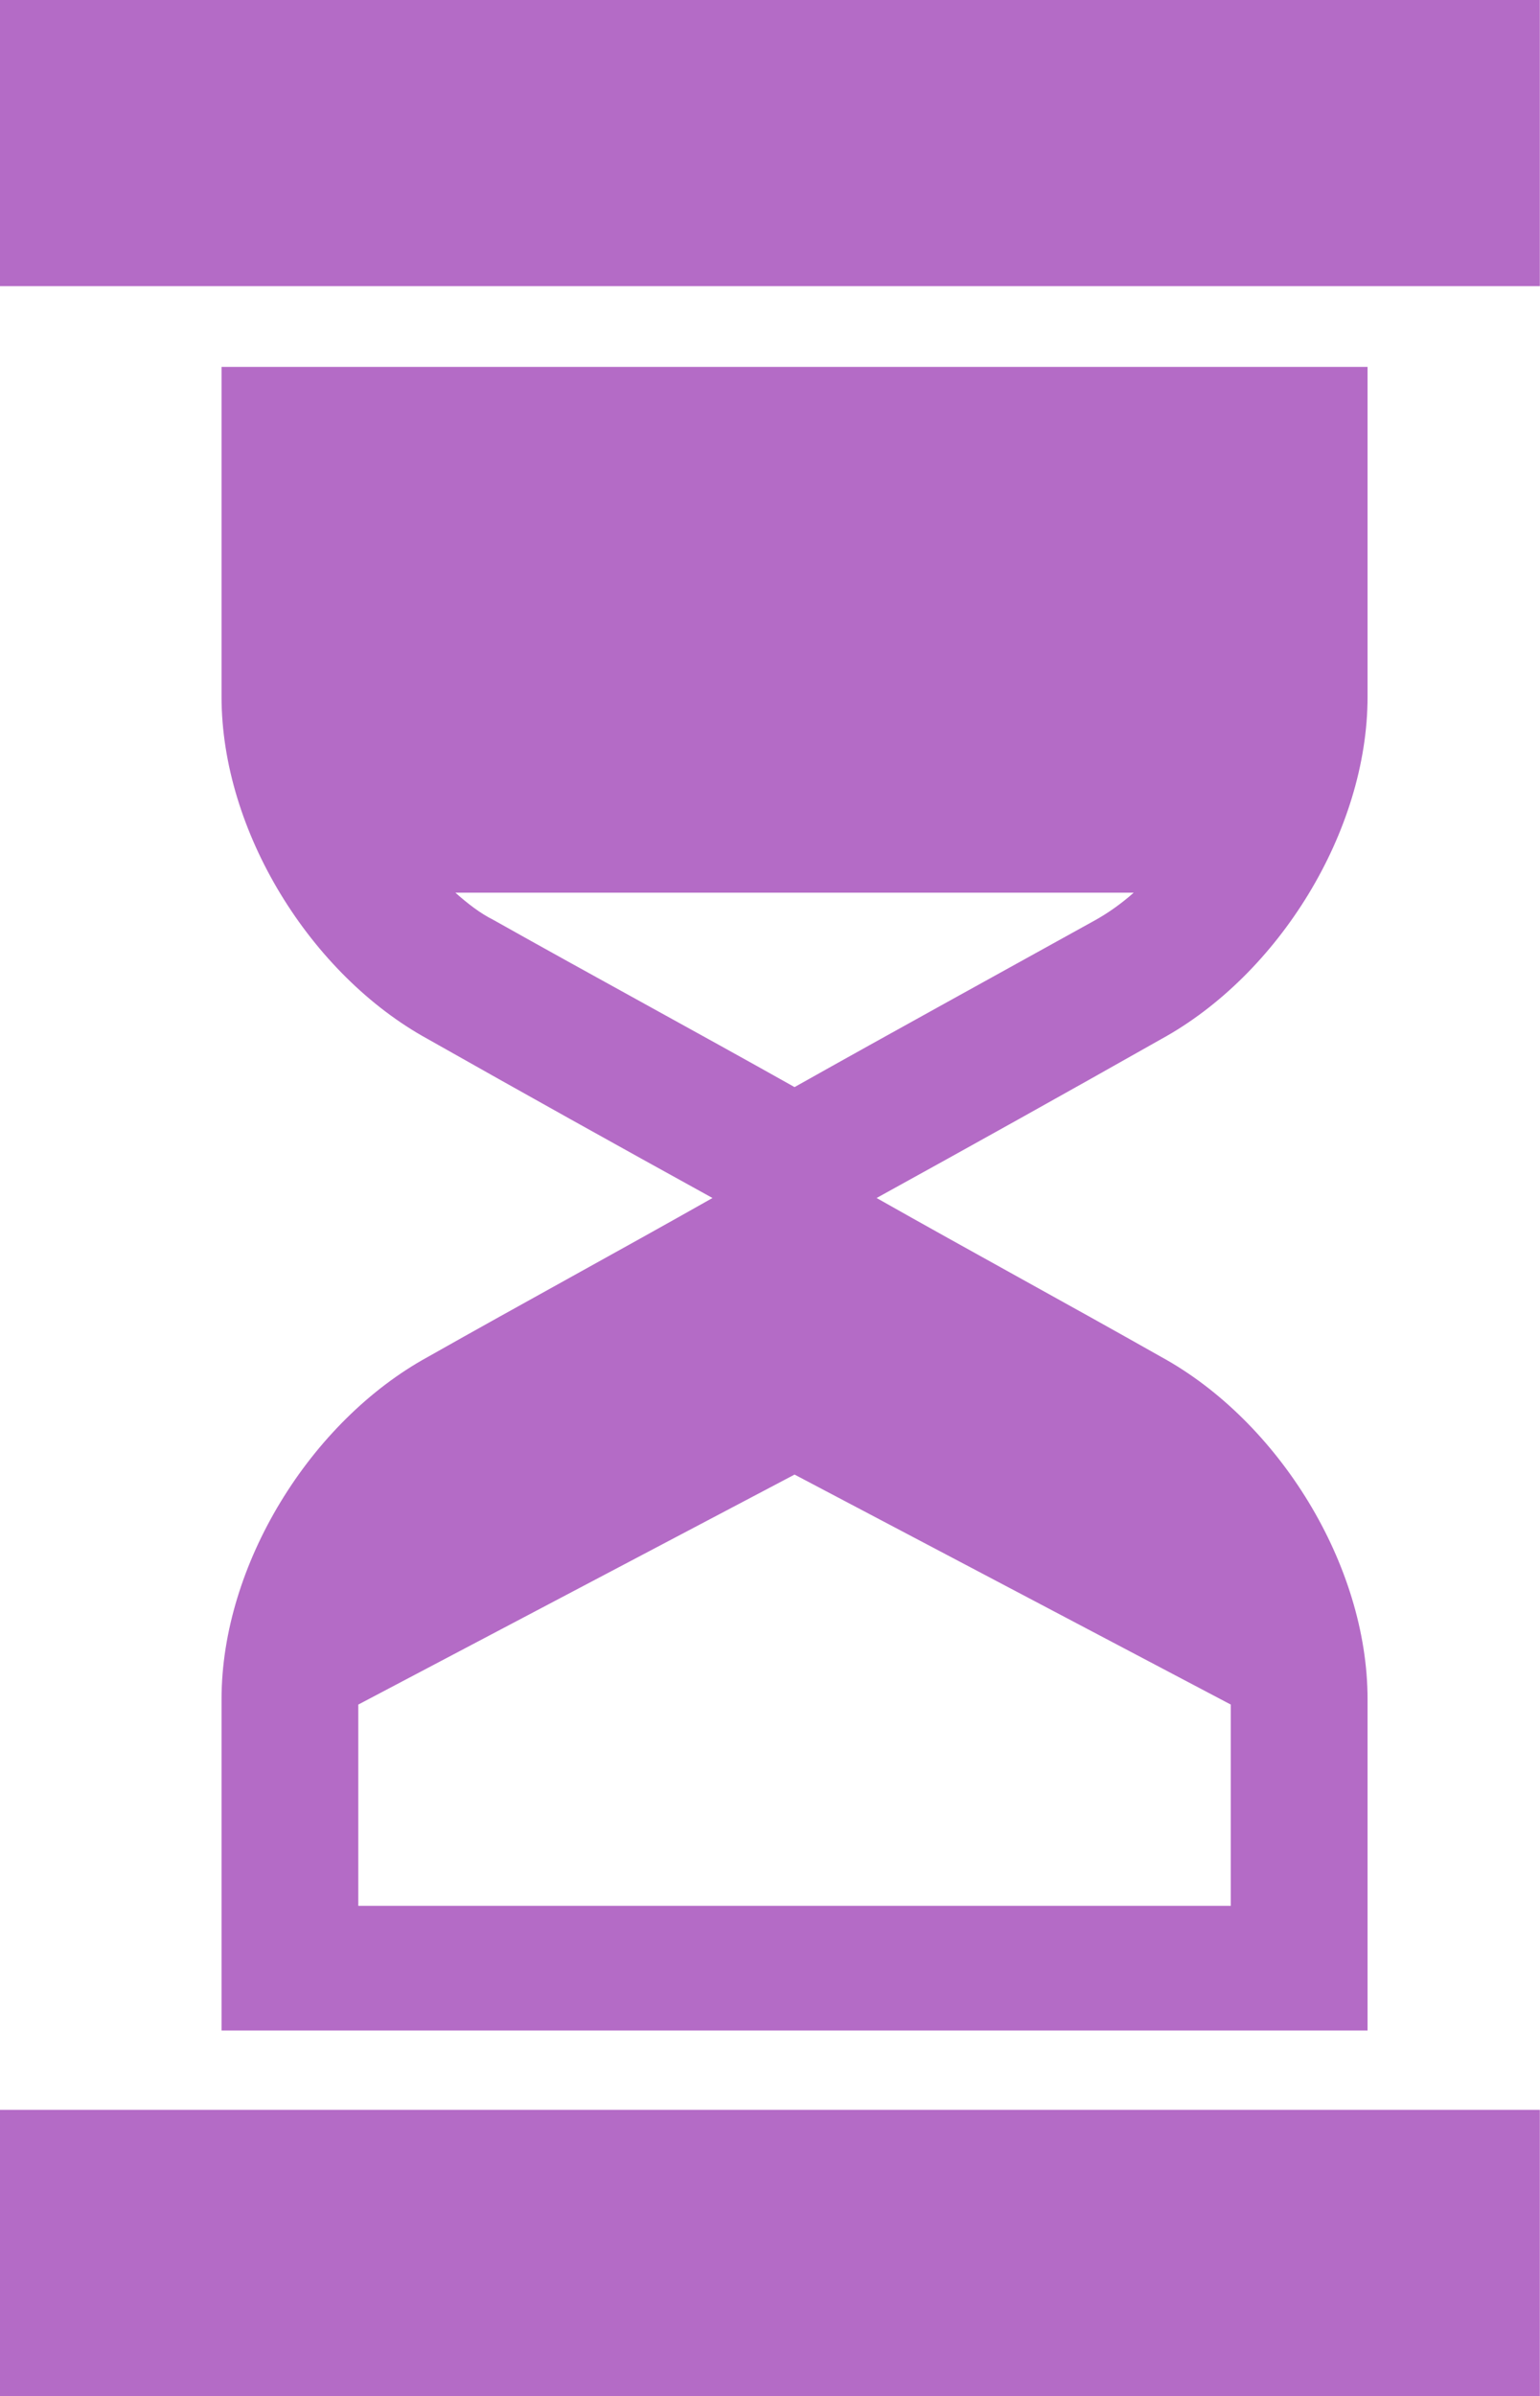
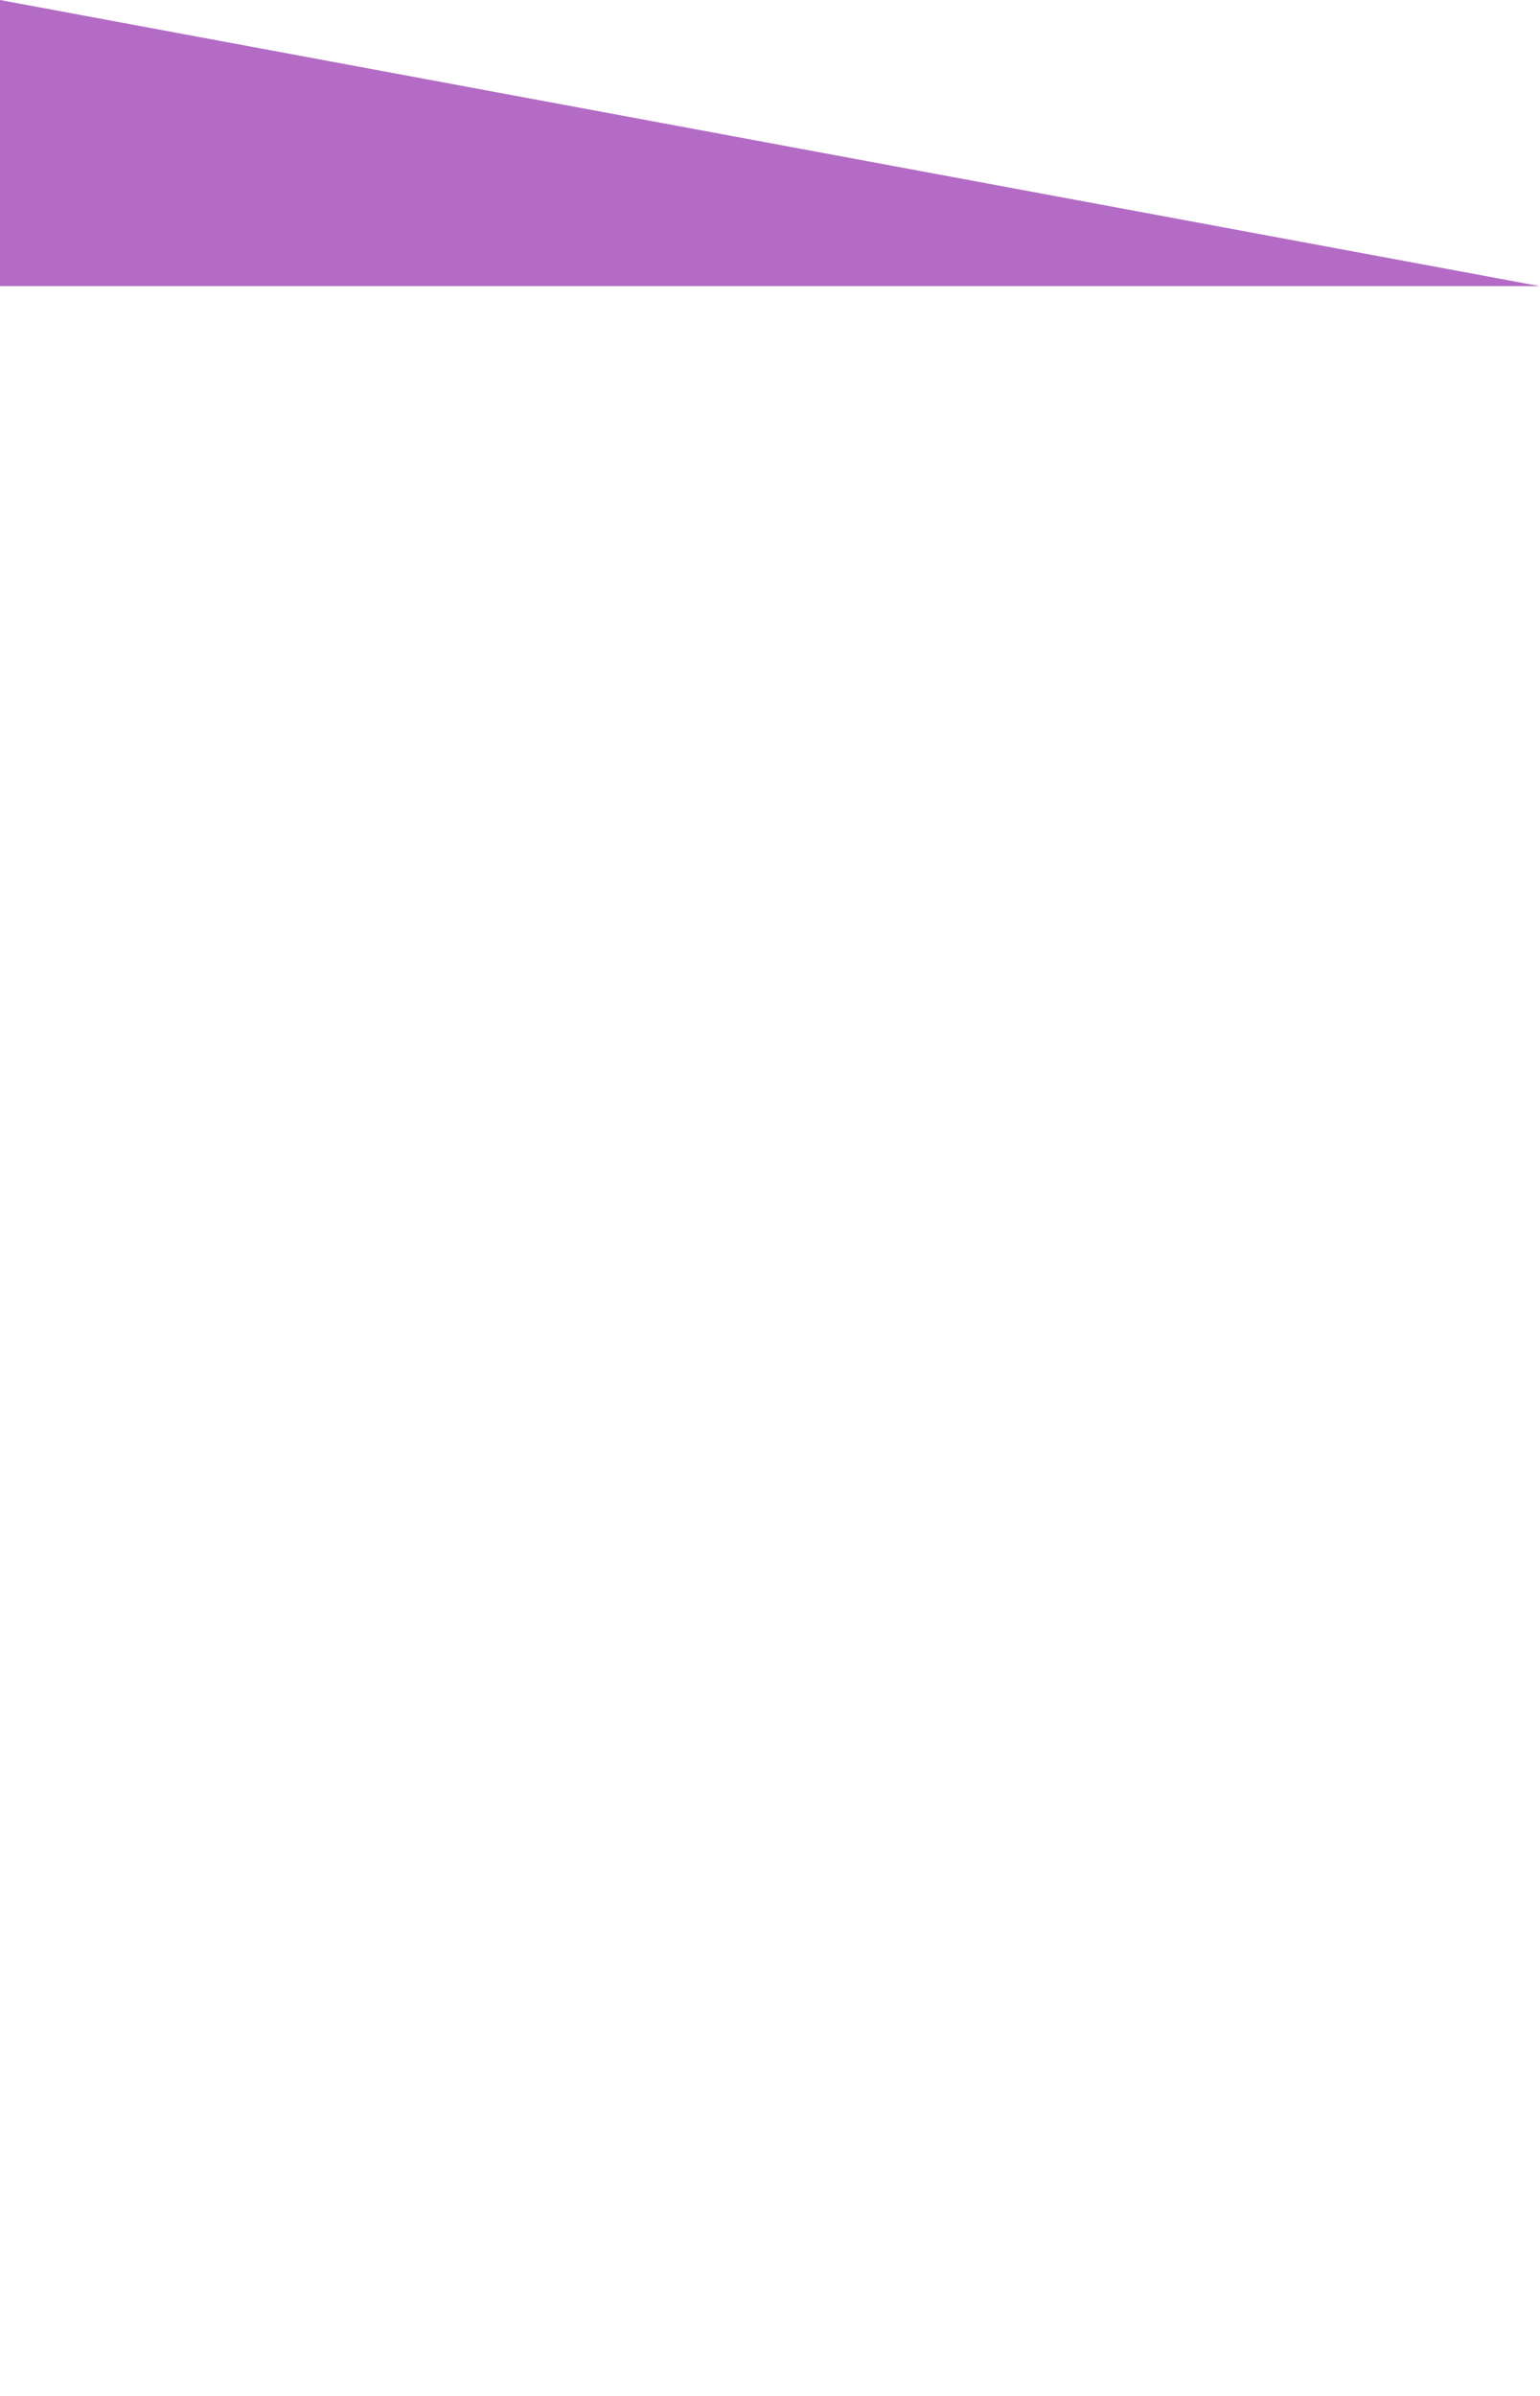
<svg xmlns="http://www.w3.org/2000/svg" fill="#000000" height="600" preserveAspectRatio="xMidYMid meet" version="1" viewBox="0.0 0.0 385.9 600.0" width="385.9" zoomAndPan="magnify">
  <defs>
    <clipPath id="a">
      <path d="M 0 528 L 385.859 528 L 385.859 600 L 0 600 Z M 0 528" />
    </clipPath>
    <clipPath id="b">
      <path d="M 0 0 L 385.859 0 L 385.859 72 L 0 72 Z M 0 0" />
    </clipPath>
  </defs>
  <g>
    <g clip-path="url(#a)" id="change1_2">
-       <path d="M 0 528.344 L 385.863 528.344 L 385.863 600 L 0 600 L 0 528.344" fill="#b46bc6" />
-     </g>
+       </g>
    <g id="change1_1">
-       <path d="M 199.102 369.258 L 308.418 426.855 L 308.418 477.258 L 89.781 477.258 L 89.781 426.855 Z M 123.711 230.402 C 120.281 228.684 117.199 226.285 114.113 223.543 L 284.086 223.543 C 281.004 226.285 277.574 228.688 274.488 230.402 C 249.133 244.457 224.117 258.172 199.102 272.227 C 174.086 258.172 148.727 244.457 123.711 230.402 Z M 55.516 425.484 L 55.516 508.457 C 151.125 508.457 247.074 508.457 342.688 508.457 L 342.688 425.484 C 342.688 391.887 320.41 355.887 290.938 339.77 C 267.293 326.398 243.305 313.371 219.66 300 C 243.309 286.973 267.293 273.602 290.938 260.23 C 320.41 244.113 342.688 208.113 342.688 174.516 L 342.688 91.887 C 247.078 91.887 151.125 91.887 55.516 91.887 L 55.516 174.516 C 55.516 208.113 77.789 244.113 107.258 260.23 C 130.906 273.602 154.895 286.973 178.539 300 C 154.895 313.371 130.906 326.398 107.258 339.77 C 77.789 355.887 55.516 391.887 55.516 425.484" fill="#b46bc6" />
-     </g>
+       </g>
    <g clip-path="url(#b)" id="change1_3">
-       <path d="M 0 0 L 385.863 0 L 385.863 71.656 L 0 71.656 L 0 0" fill="#b46bc6" />
+       <path d="M 0 0 L 385.863 71.656 L 0 71.656 L 0 0" fill="#b46bc6" />
    </g>
  </g>
</svg>